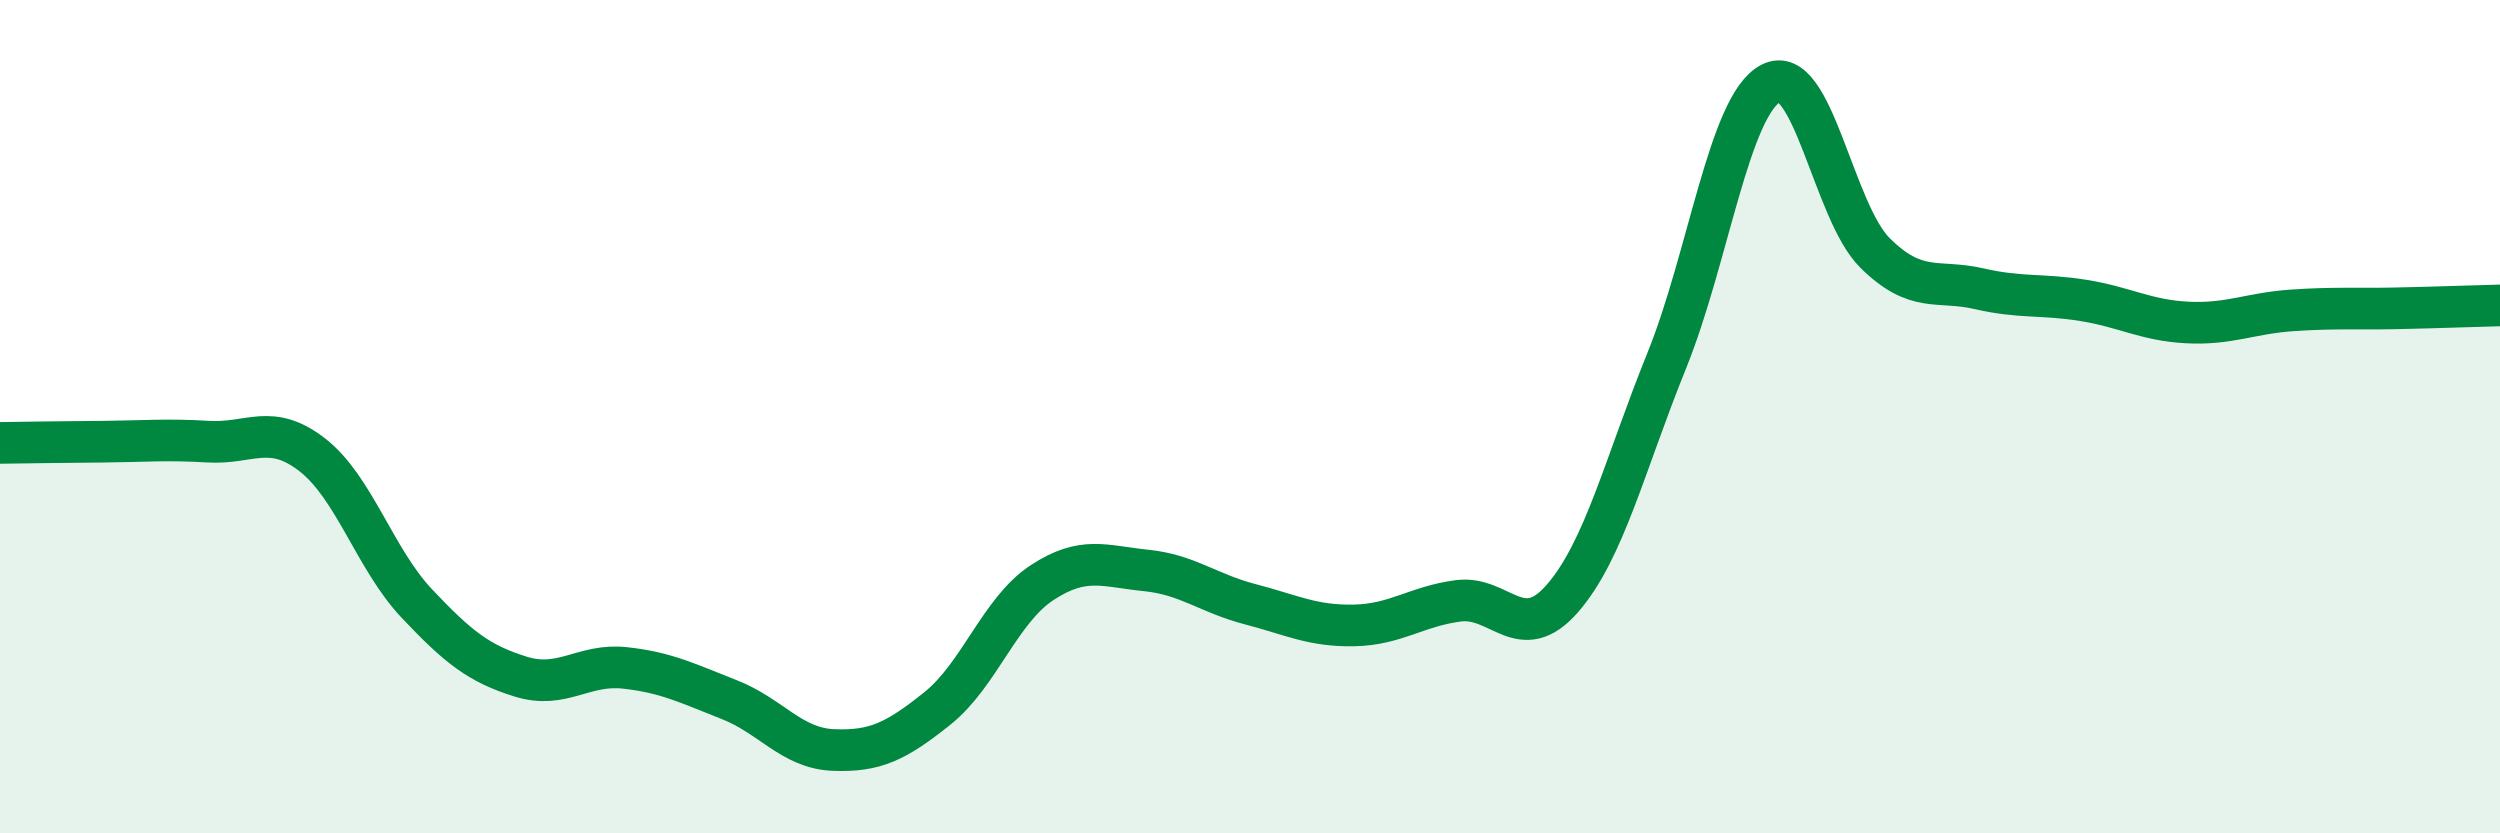
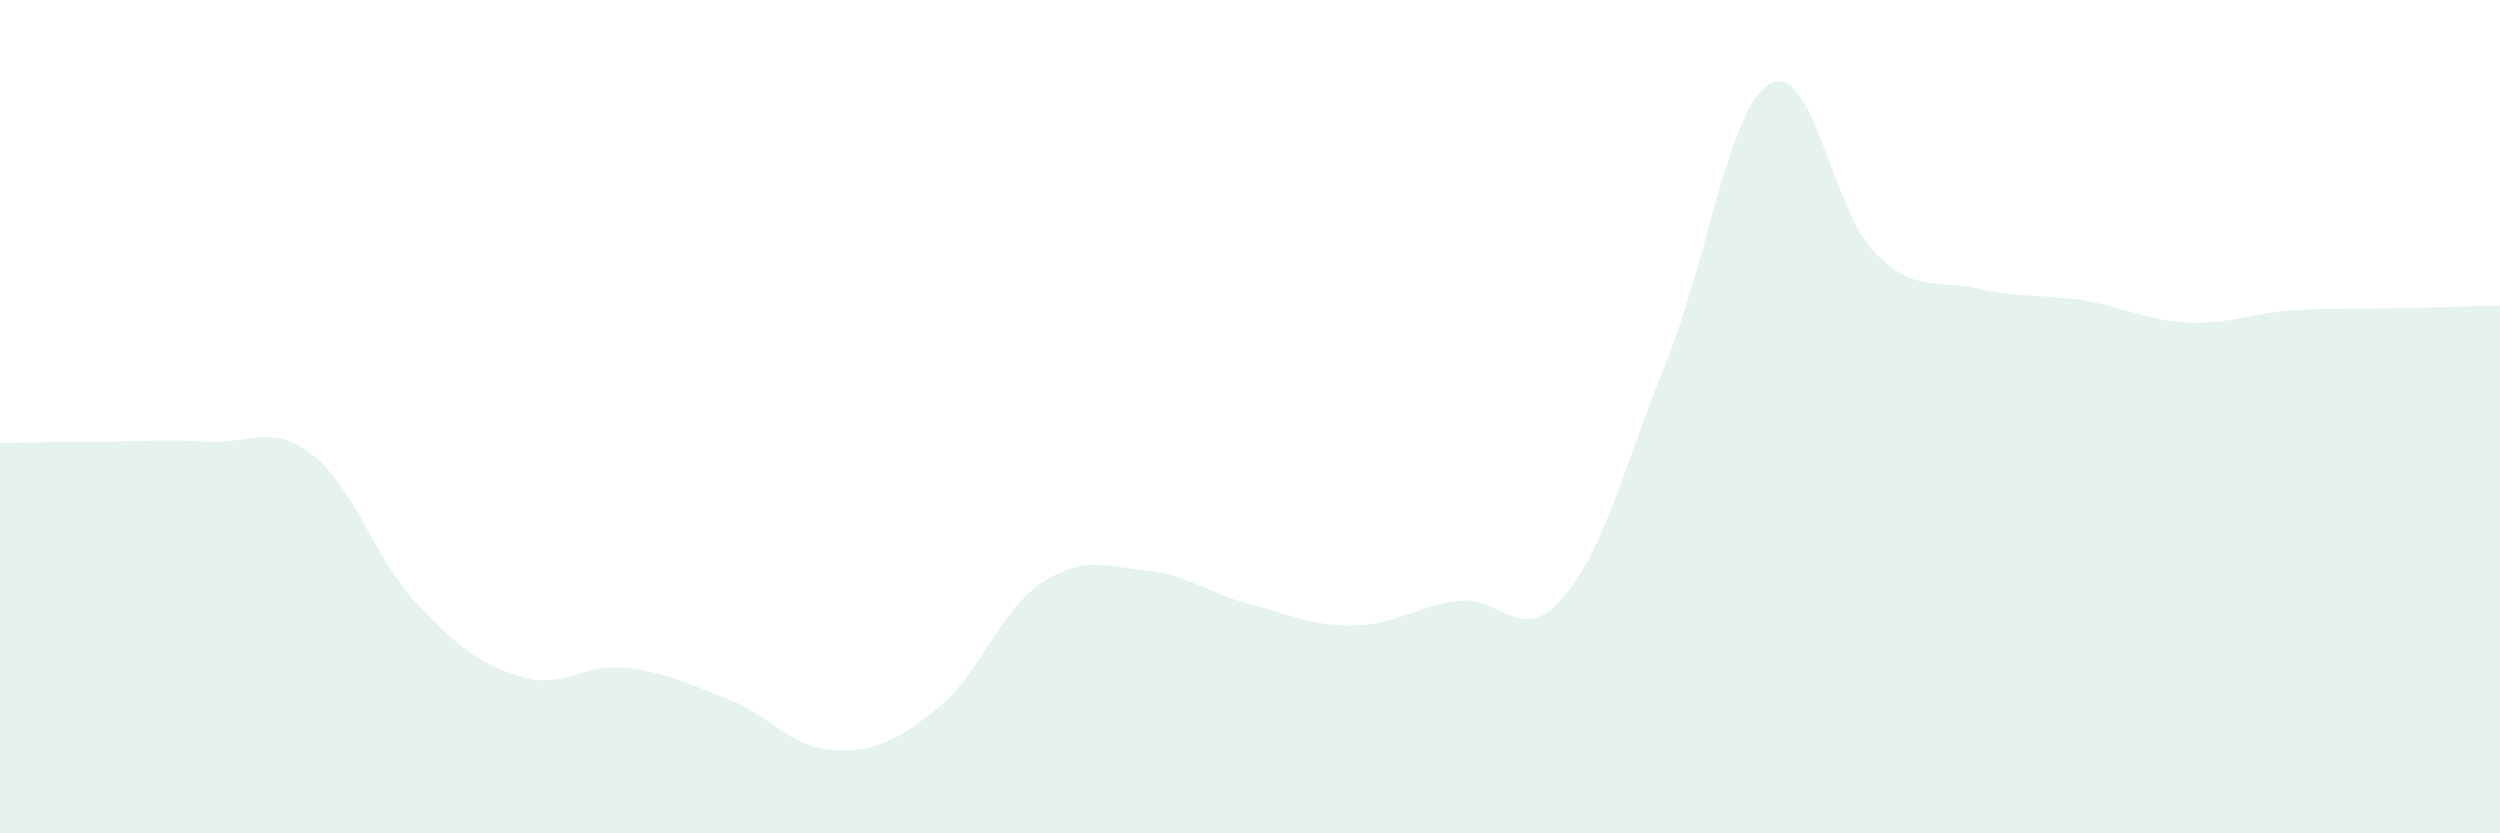
<svg xmlns="http://www.w3.org/2000/svg" width="60" height="20" viewBox="0 0 60 20">
  <path d="M 0,10.63 C 0.5,10.62 1.5,10.61 2.5,10.6 C 3.5,10.59 4,10.54 5,10.6 C 6,10.66 6.5,10.14 7.5,10.92 C 8.5,11.7 9,13.42 10,14.48 C 11,15.54 11.5,15.93 12.5,16.24 C 13.5,16.55 14,15.92 15,16.03 C 16,16.14 16.5,16.4 17.5,16.79 C 18.5,17.18 19,17.96 20,18 C 21,18.04 21.5,17.8 22.5,17 C 23.5,16.2 24,14.65 25,13.99 C 26,13.33 26.5,13.59 27.5,13.69 C 28.5,13.79 29,14.24 30,14.5 C 31,14.76 31.5,15.03 32.5,15.01 C 33.5,14.99 34,14.55 35,14.42 C 36,14.29 36.5,15.51 37.5,14.36 C 38.5,13.21 39,11.13 40,8.66 C 41,6.19 41.5,2.52 42.5,2 C 43.5,1.48 44,5.08 45,6.07 C 46,7.06 46.5,6.7 47.5,6.93 C 48.5,7.16 49,7.05 50,7.21 C 51,7.37 51.5,7.69 52.5,7.74 C 53.5,7.79 54,7.52 55,7.45 C 56,7.38 56.5,7.42 57.5,7.4 C 58.5,7.38 59.5,7.34 60,7.33L60 20L0 20Z" fill="#008740" opacity="0.1" stroke-linecap="round" stroke-linejoin="round" />
-   <path d="M 0,10.63 C 0.5,10.62 1.5,10.61 2.5,10.6 C 3.5,10.59 4,10.54 5,10.6 C 6,10.66 6.5,10.14 7.5,10.92 C 8.5,11.7 9,13.42 10,14.48 C 11,15.54 11.5,15.93 12.5,16.24 C 13.5,16.55 14,15.92 15,16.03 C 16,16.14 16.5,16.4 17.5,16.79 C 18.5,17.18 19,17.96 20,18 C 21,18.04 21.5,17.8 22.5,17 C 23.5,16.2 24,14.65 25,13.99 C 26,13.33 26.5,13.59 27.5,13.69 C 28.5,13.79 29,14.24 30,14.5 C 31,14.76 31.5,15.03 32.5,15.01 C 33.5,14.99 34,14.55 35,14.42 C 36,14.29 36.5,15.51 37.5,14.36 C 38.5,13.21 39,11.13 40,8.66 C 41,6.19 41.5,2.52 42.5,2 C 43.5,1.48 44,5.08 45,6.07 C 46,7.06 46.5,6.7 47.5,6.93 C 48.5,7.16 49,7.05 50,7.21 C 51,7.37 51.5,7.69 52.5,7.74 C 53.5,7.79 54,7.52 55,7.45 C 56,7.38 56.5,7.42 57.5,7.4 C 58.5,7.38 59.5,7.34 60,7.33" stroke="#008740" stroke-width="1" fill="none" stroke-linecap="round" stroke-linejoin="round" />
</svg>